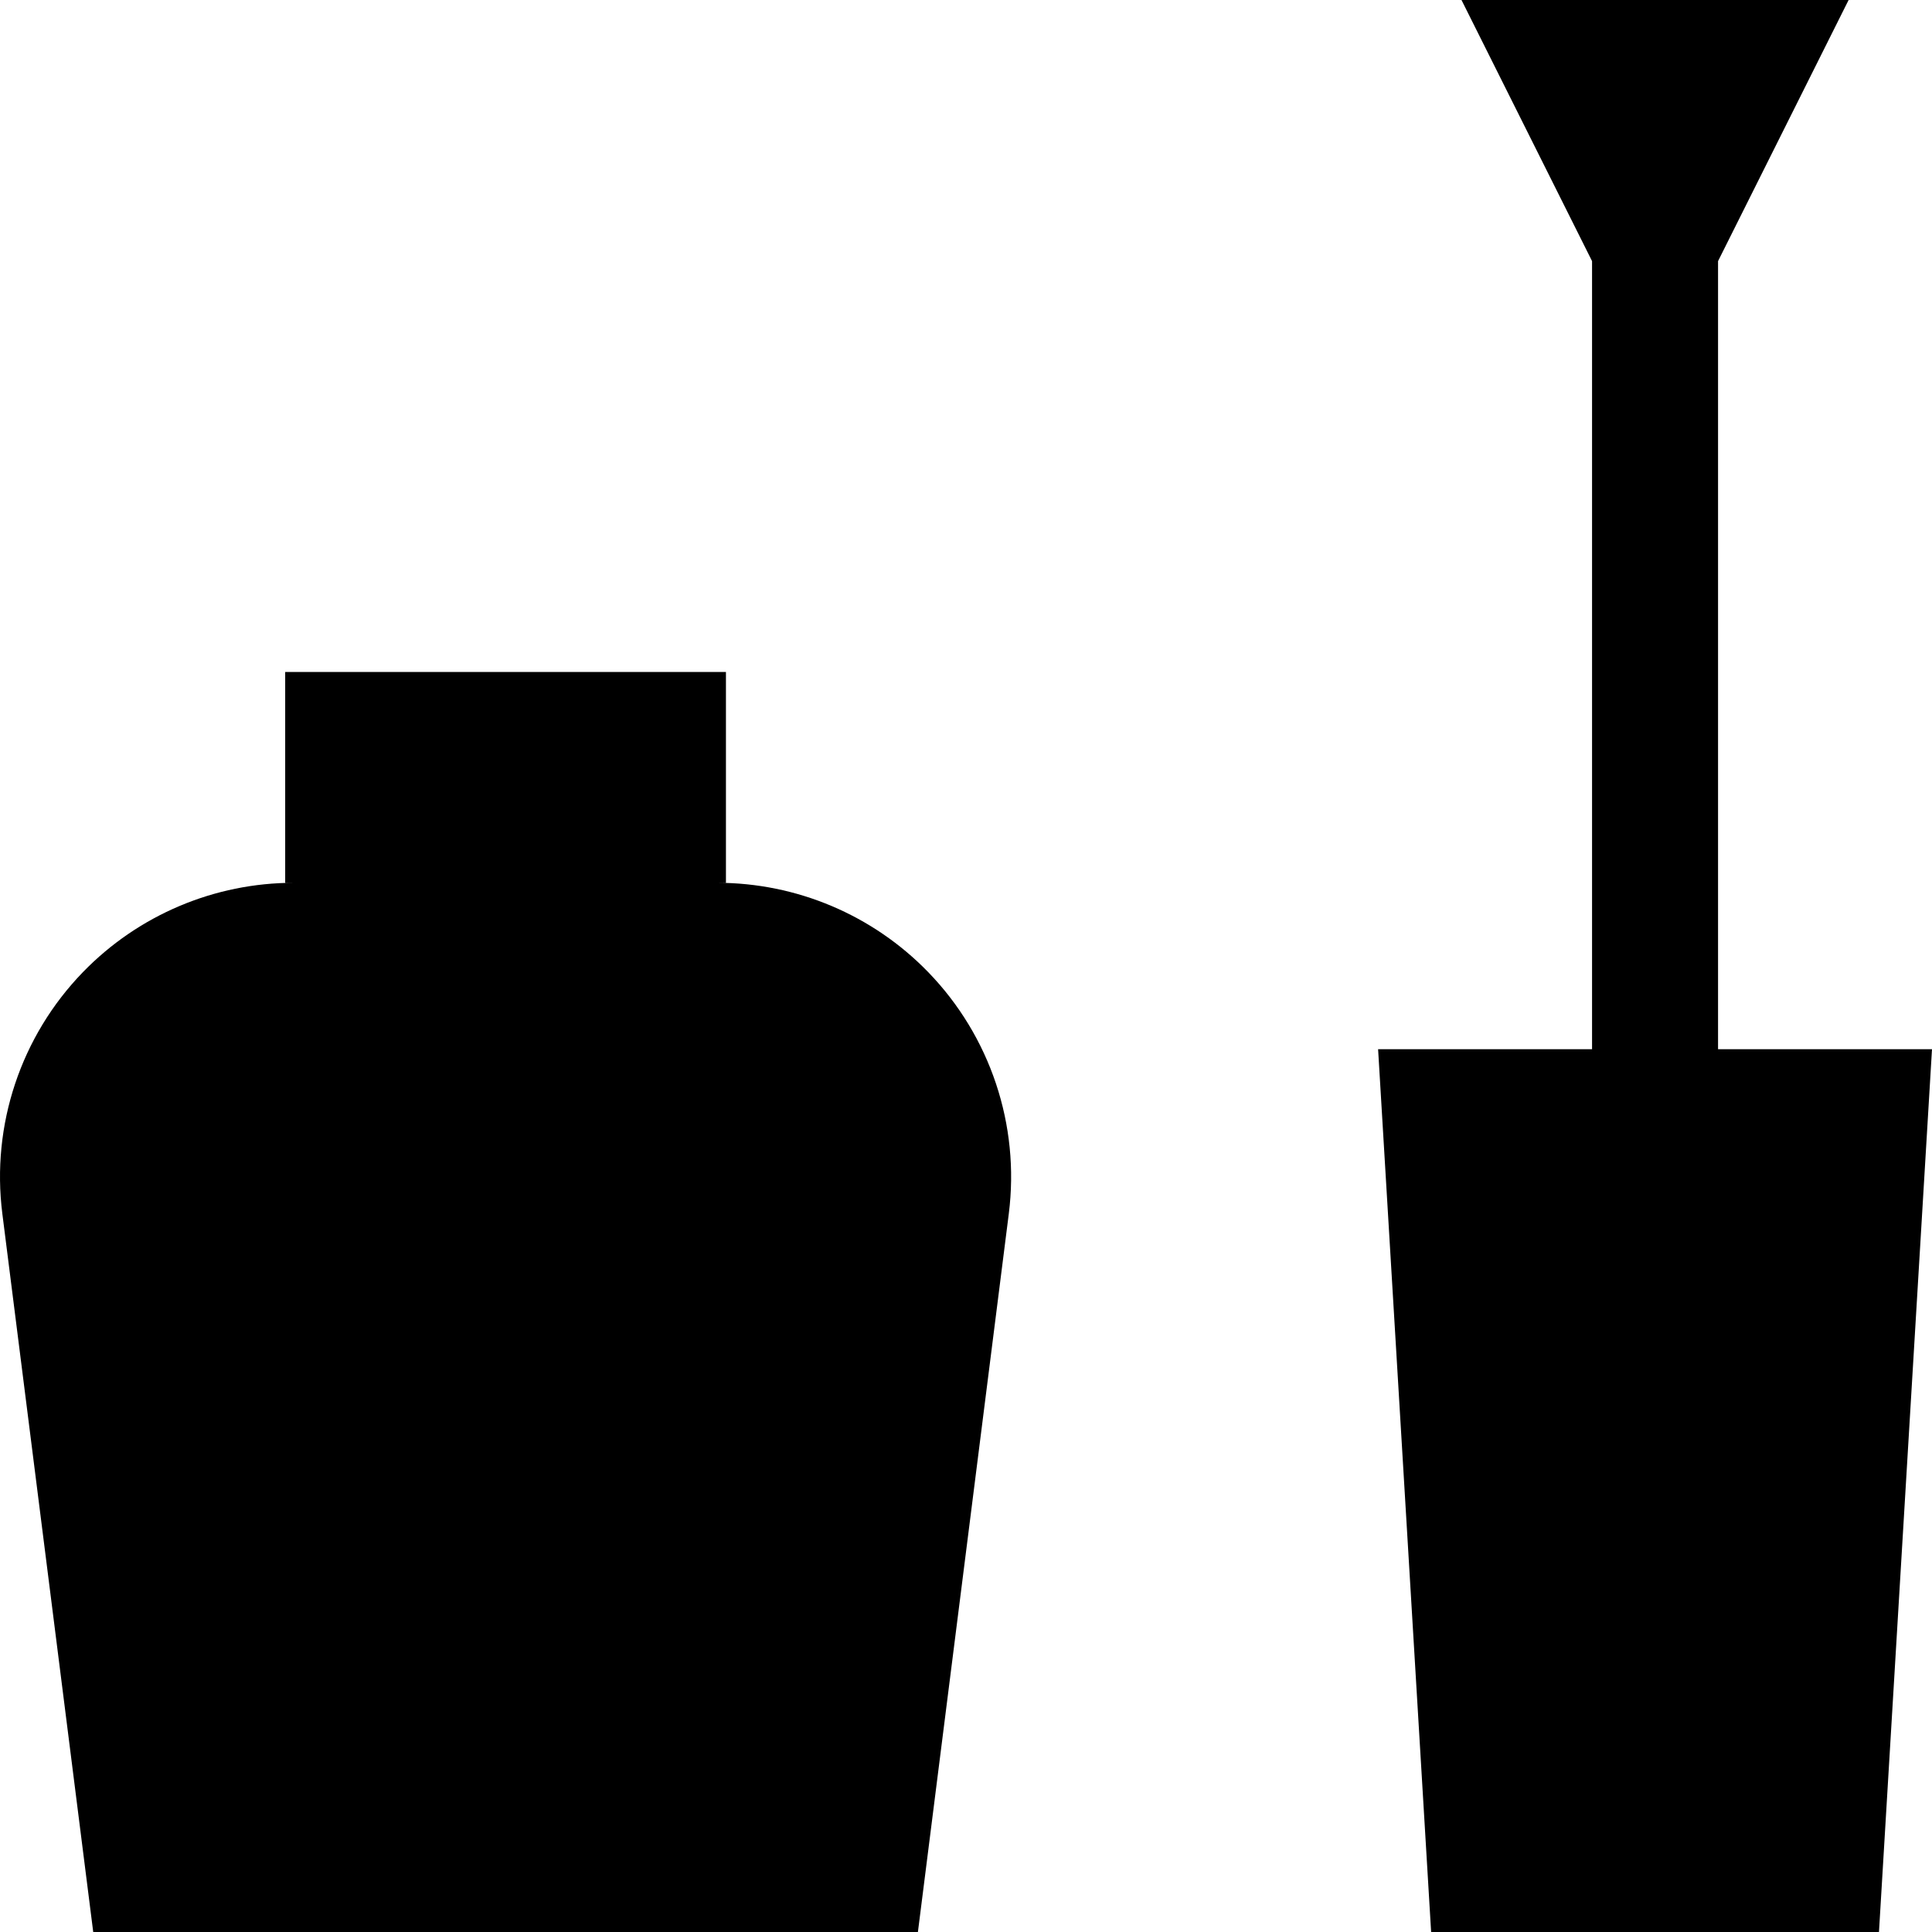
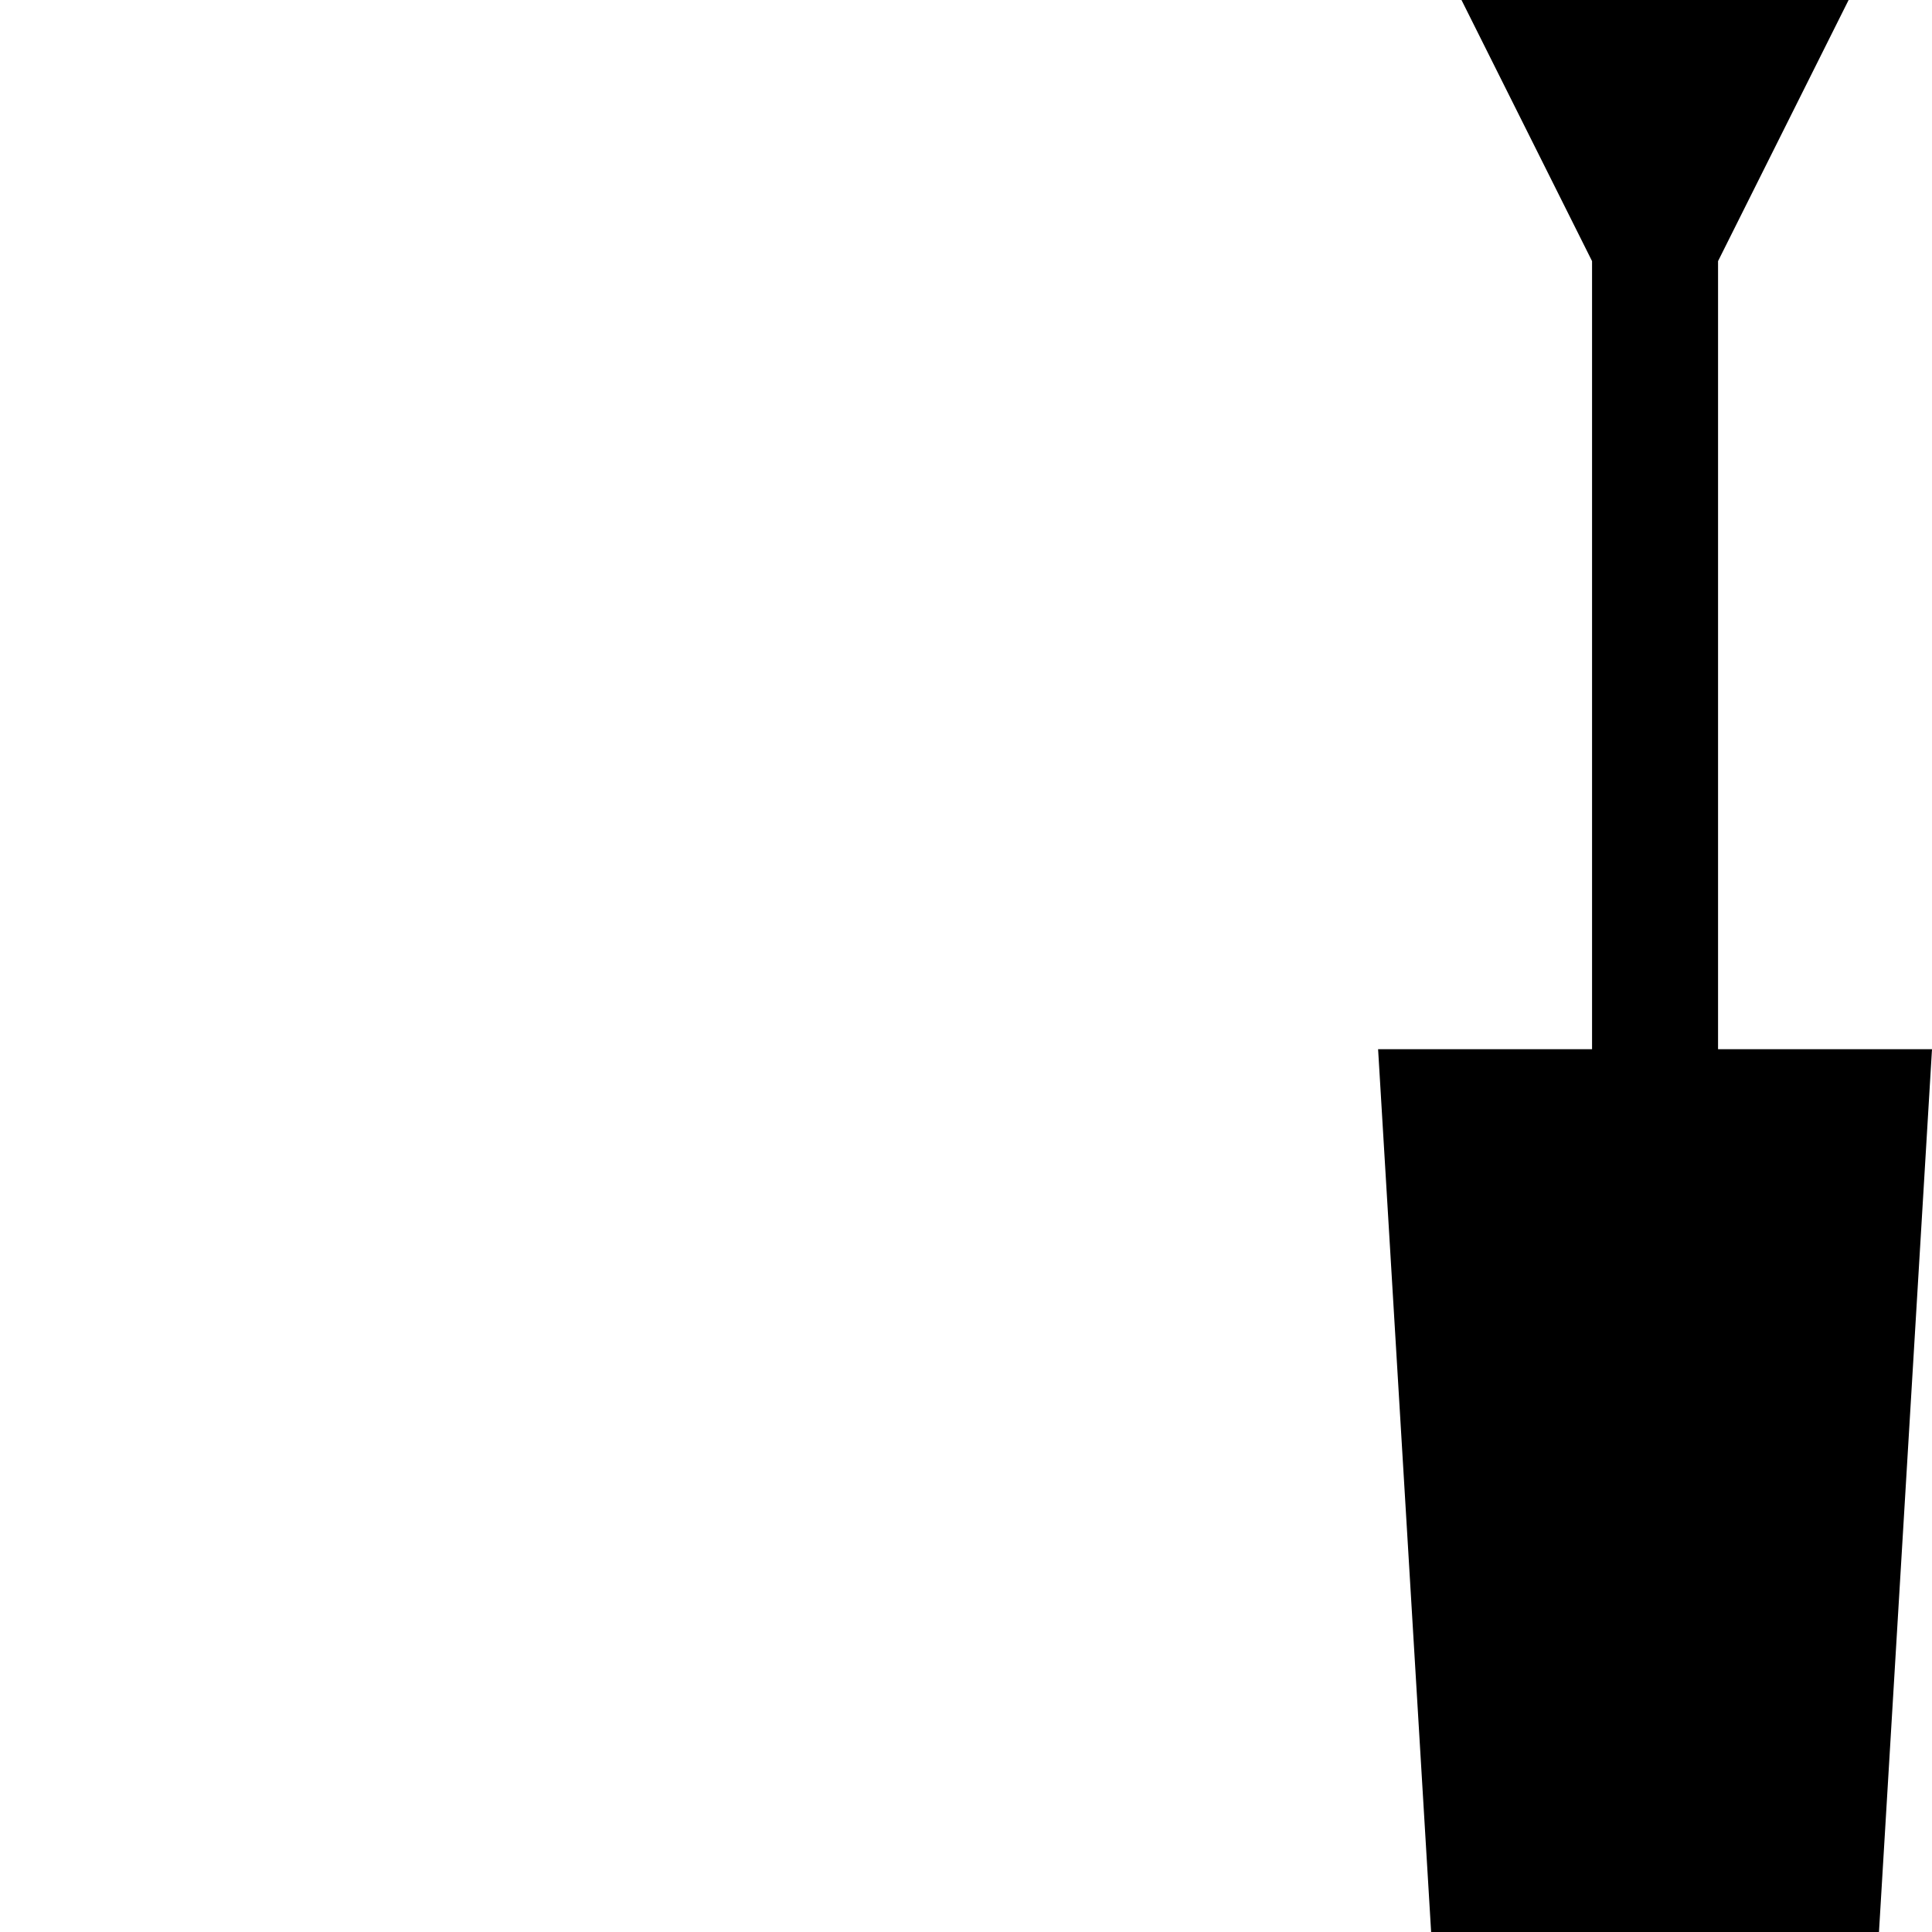
<svg xmlns="http://www.w3.org/2000/svg" fill="#000000" height="800px" width="800px" version="1.1" id="Layer_1" viewBox="0 0 512 512" xml:space="preserve">
  <g>
    <g>
-       <path d="M245.964,257.605c-14.672-15.121-34.843-23.654-55.913-23.654h2.331v-55.864H75.578v55.864h2.331    c-21.069,0-41.24,8.534-55.913,23.654c-16.484,16.988-24.35,40.549-21.378,64.032L24.705,512h218.551l24.087-190.362    C270.313,298.154,262.448,274.593,245.964,257.605z" />
-     </g>
+       </g>
  </g>
  <g>
    <g>
      <polygon points="455.301,278.049 455.301,69.202 489.901,0 387.309,0 421.91,69.202 421.91,278.049 365.21,278.049 379.263,512     497.947,512 512,278.049   " />
    </g>
  </g>
</svg>